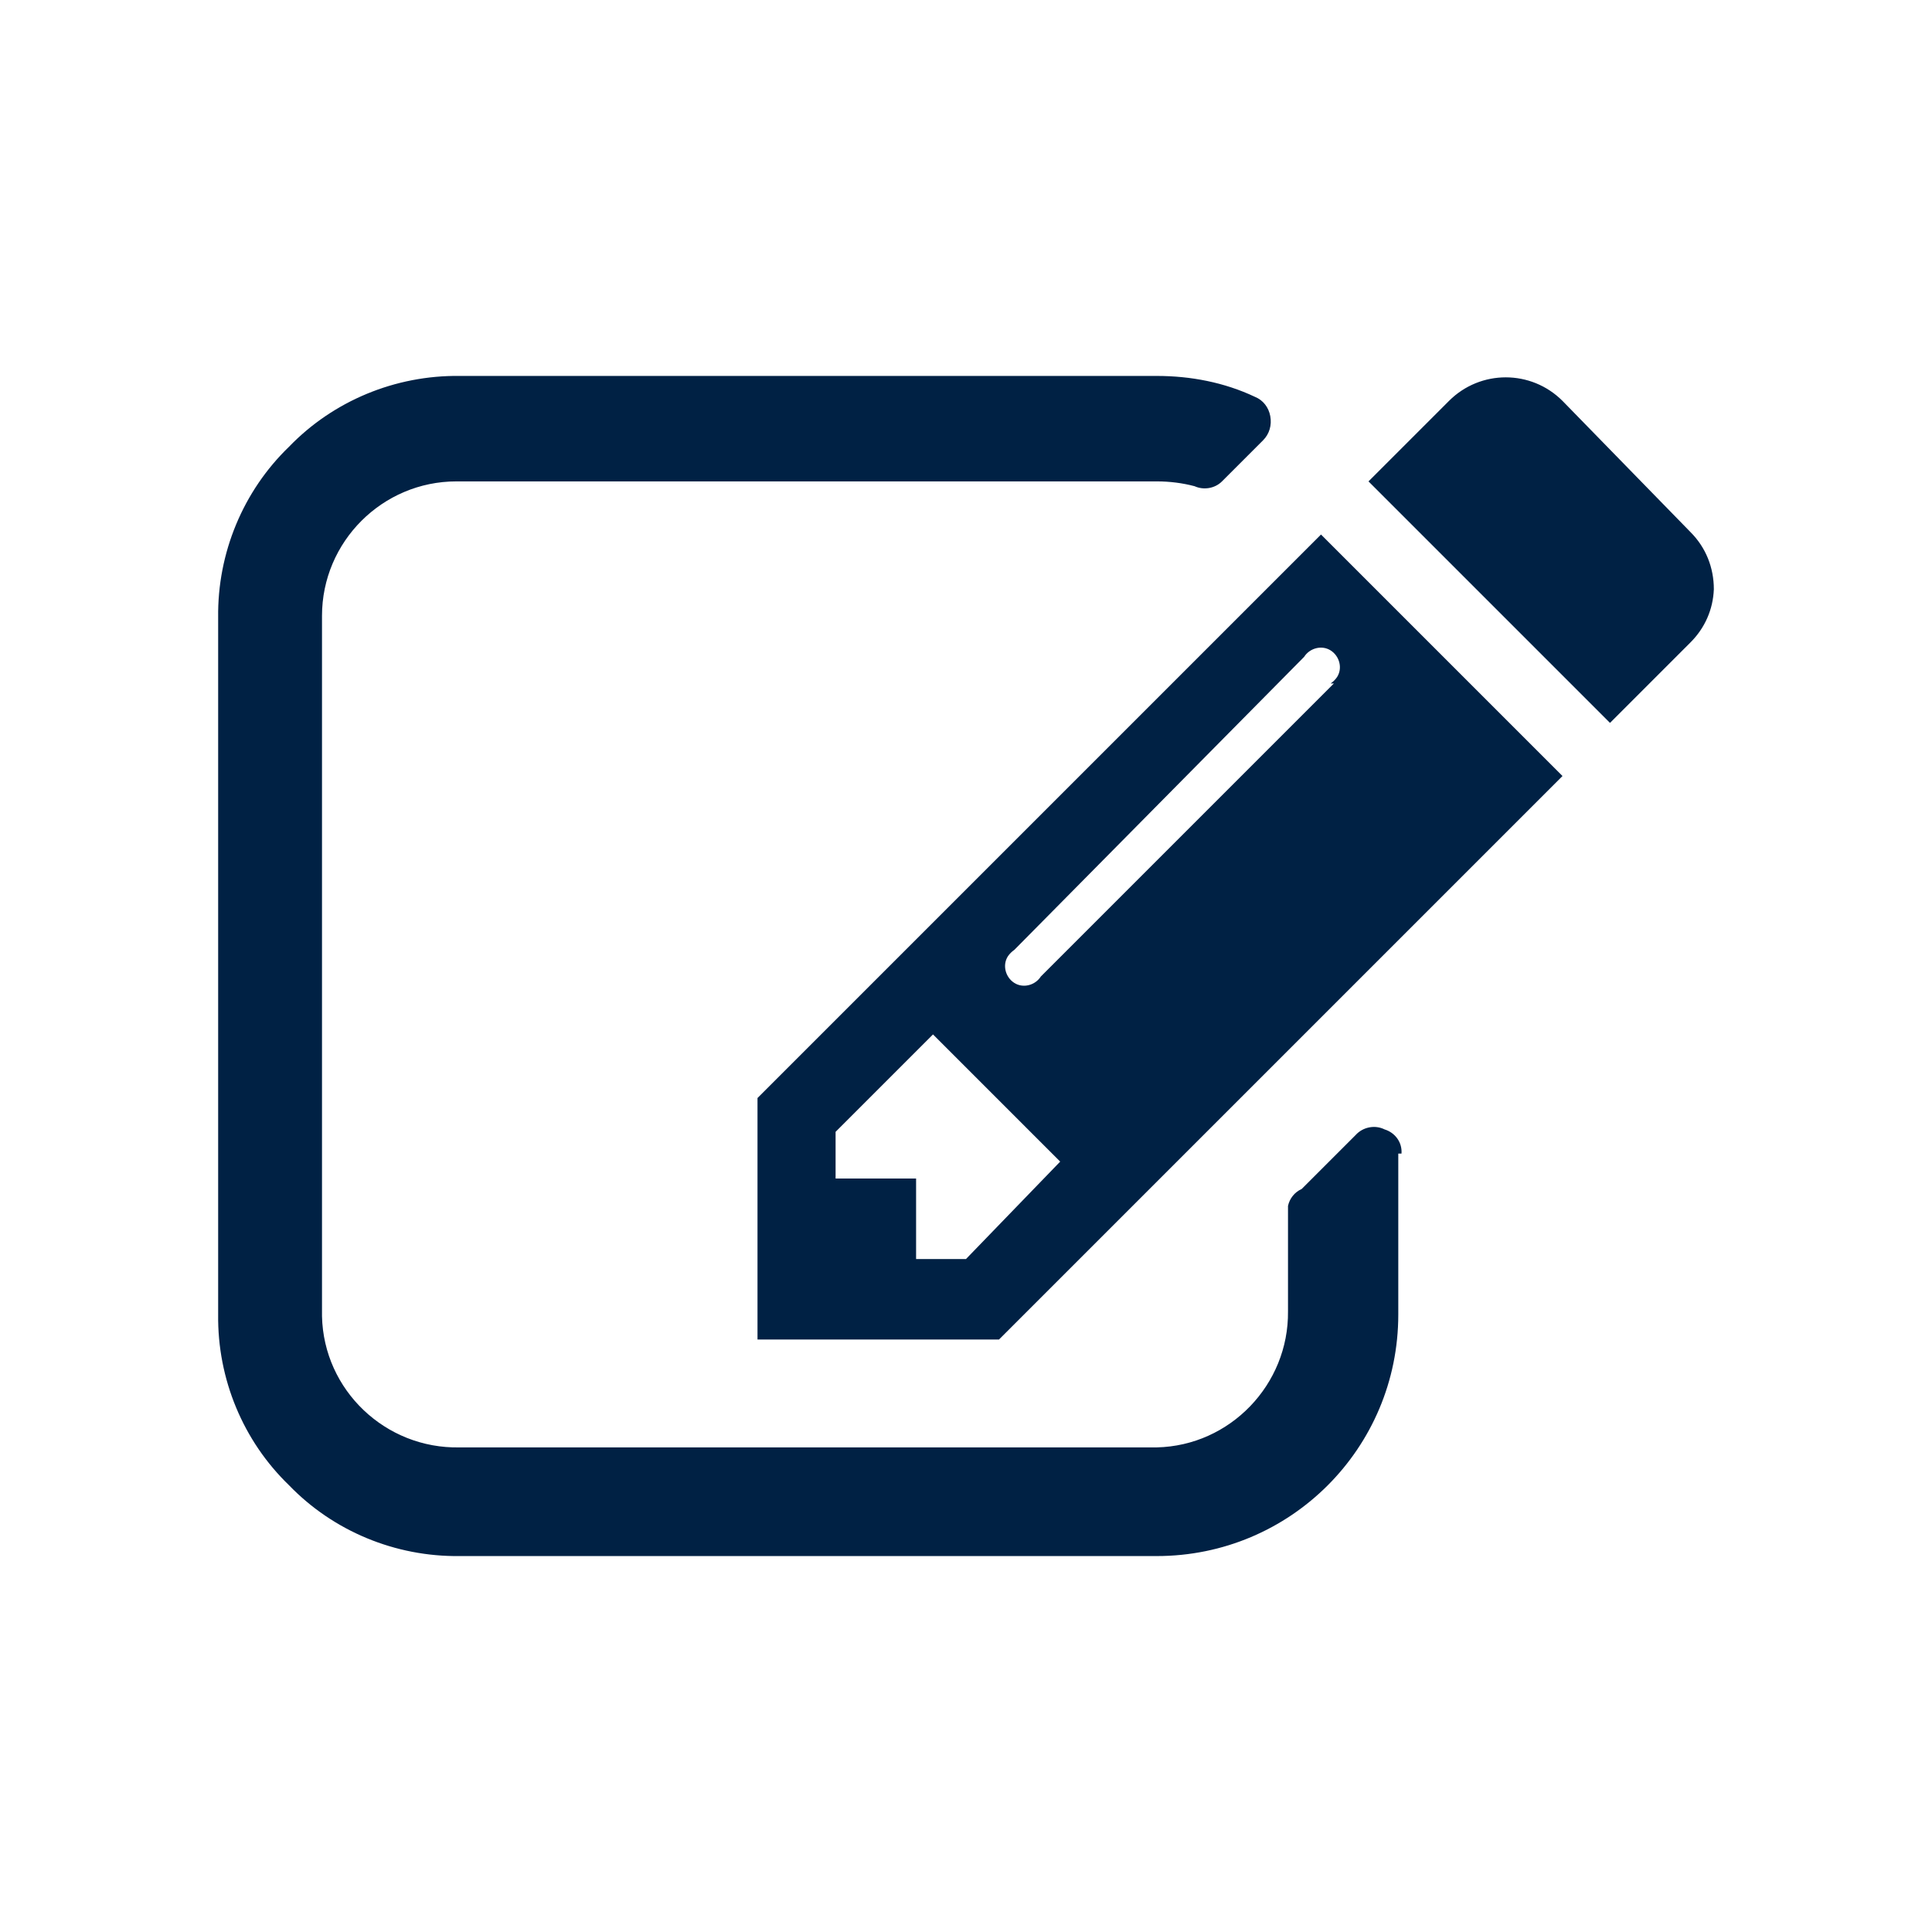
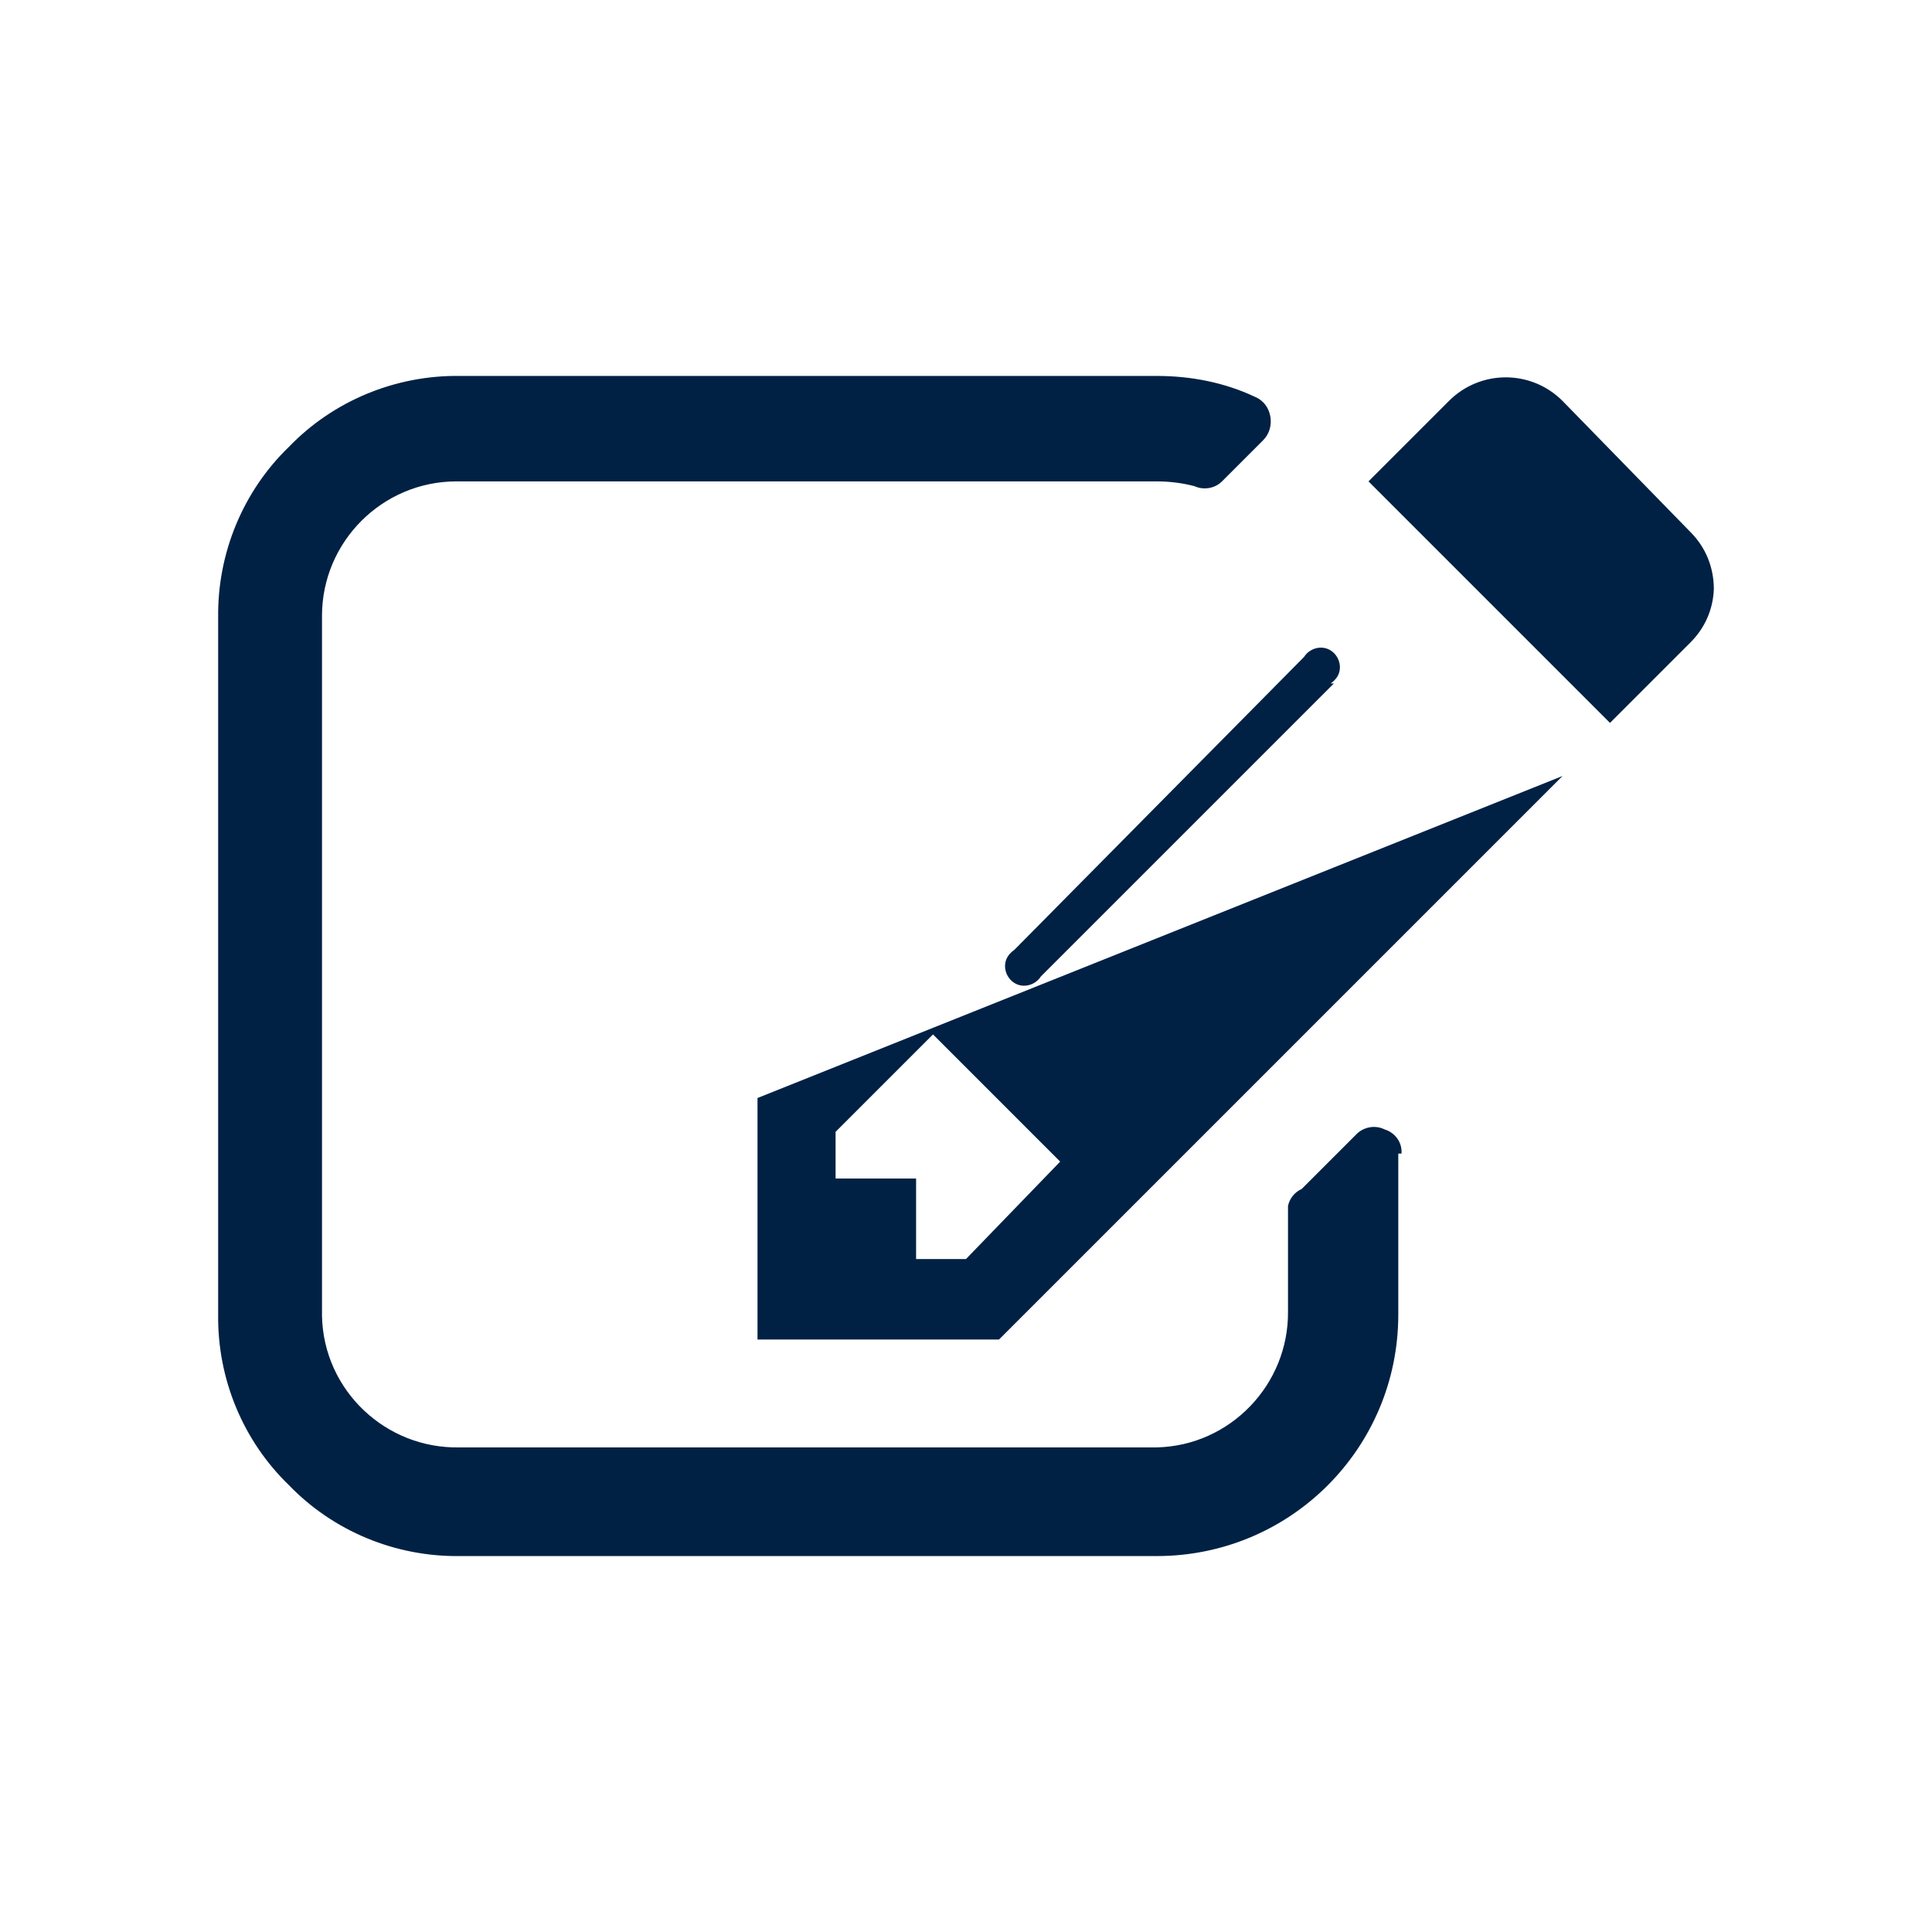
<svg xmlns="http://www.w3.org/2000/svg" version="1.2" overflow="visible" preserveAspectRatio="none" viewBox="0 0 24 24" width="56" height="56">
  <g>
-     <path id="edit" d="M12,15.64h-0.62v-1h-1v-0.58l1.21-1.21l1.58,1.58L12,15.64L12,15.64z M16.57,8.49l-3.64,3.64  c-0.07,0.11-0.22,0.15-0.33,0.08c-0.11-0.07-0.15-0.22-0.08-0.33c0.02-0.03,0.05-0.06,0.08-0.08l3.6-3.64  c0.07-0.11,0.22-0.15,0.33-0.08c0.11,0.07,0.15,0.22,0.08,0.33c-0.02,0.03-0.05,0.06-0.08,0.08H16.57z M17.41,14.33  c0.01-0.14-0.08-0.26-0.21-0.3c-0.12-0.06-0.27-0.03-0.36,0.07l-0.67,0.67c-0.09,0.04-0.15,0.12-0.17,0.21v1.31  c0.01,0.91-0.72,1.67-1.63,1.69H5.71C4.79,18,4.02,17.27,4,16.35c0-0.01,0-0.03,0-0.04V7.65c0-0.92,0.75-1.67,1.67-1.67  c0.01,0,0.03,0,0.04,0h8.66c0.16,0,0.32,0.02,0.47,0.06c0.11,0.05,0.25,0.03,0.34-0.06l0.51-0.51c0.08-0.08,0.11-0.19,0.09-0.3  c-0.02-0.11-0.09-0.2-0.19-0.24c-0.38-0.18-0.8-0.26-1.22-0.26H5.71c-0.8-0.01-1.57,0.31-2.12,0.88C3.02,6.1,2.7,6.87,2.71,7.67  v8.66c-0.01,0.8,0.31,1.57,0.88,2.12c0.55,0.57,1.32,0.89,2.12,0.88h8.66c1.66,0,3-1.34,3-3v-2l0,0L17.41,14.33z M9.41,13.64v3h3  l7-7l-3-3L9.41,13.64z M21.29,7.32c0-0.27-0.1-0.52-0.29-0.71l-1.59-1.63c-0.39-0.39-1.02-0.39-1.41,0l-1,1l3,3l1-1  C21.18,7.8,21.28,7.57,21.29,7.32z" style="fill: rgb(0, 33, 68);" />
+     <path id="edit" d="M12,15.64h-0.62v-1h-1v-0.58l1.21-1.21l1.58,1.58L12,15.64L12,15.64z M16.57,8.49l-3.64,3.64  c-0.07,0.11-0.22,0.15-0.33,0.08c-0.11-0.07-0.15-0.22-0.08-0.33c0.02-0.03,0.05-0.06,0.08-0.08l3.6-3.64  c0.07-0.11,0.22-0.15,0.33-0.08c0.11,0.07,0.15,0.22,0.08,0.33c-0.02,0.03-0.05,0.06-0.08,0.08H16.57z M17.41,14.33  c0.01-0.14-0.08-0.26-0.21-0.3c-0.12-0.06-0.27-0.03-0.36,0.07l-0.67,0.67c-0.09,0.04-0.15,0.12-0.17,0.21v1.31  c0.01,0.91-0.72,1.67-1.63,1.69H5.71C4.79,18,4.02,17.27,4,16.35c0-0.01,0-0.03,0-0.04V7.65c0-0.92,0.75-1.67,1.67-1.67  c0.01,0,0.03,0,0.04,0h8.66c0.16,0,0.32,0.02,0.47,0.06c0.11,0.05,0.25,0.03,0.34-0.06l0.51-0.51c0.08-0.08,0.11-0.19,0.09-0.3  c-0.02-0.11-0.09-0.2-0.19-0.24c-0.38-0.18-0.8-0.26-1.22-0.26H5.71c-0.8-0.01-1.57,0.31-2.12,0.88C3.02,6.1,2.7,6.87,2.71,7.67  v8.66c-0.01,0.8,0.31,1.57,0.88,2.12c0.55,0.57,1.32,0.89,2.12,0.88h8.66c1.66,0,3-1.34,3-3v-2l0,0L17.41,14.33z M9.41,13.64v3h3  l7-7L9.41,13.64z M21.29,7.32c0-0.27-0.1-0.52-0.29-0.71l-1.59-1.63c-0.39-0.39-1.02-0.39-1.41,0l-1,1l3,3l1-1  C21.18,7.8,21.28,7.57,21.29,7.32z" style="fill: rgb(0, 33, 68);" />
  </g>
</svg>